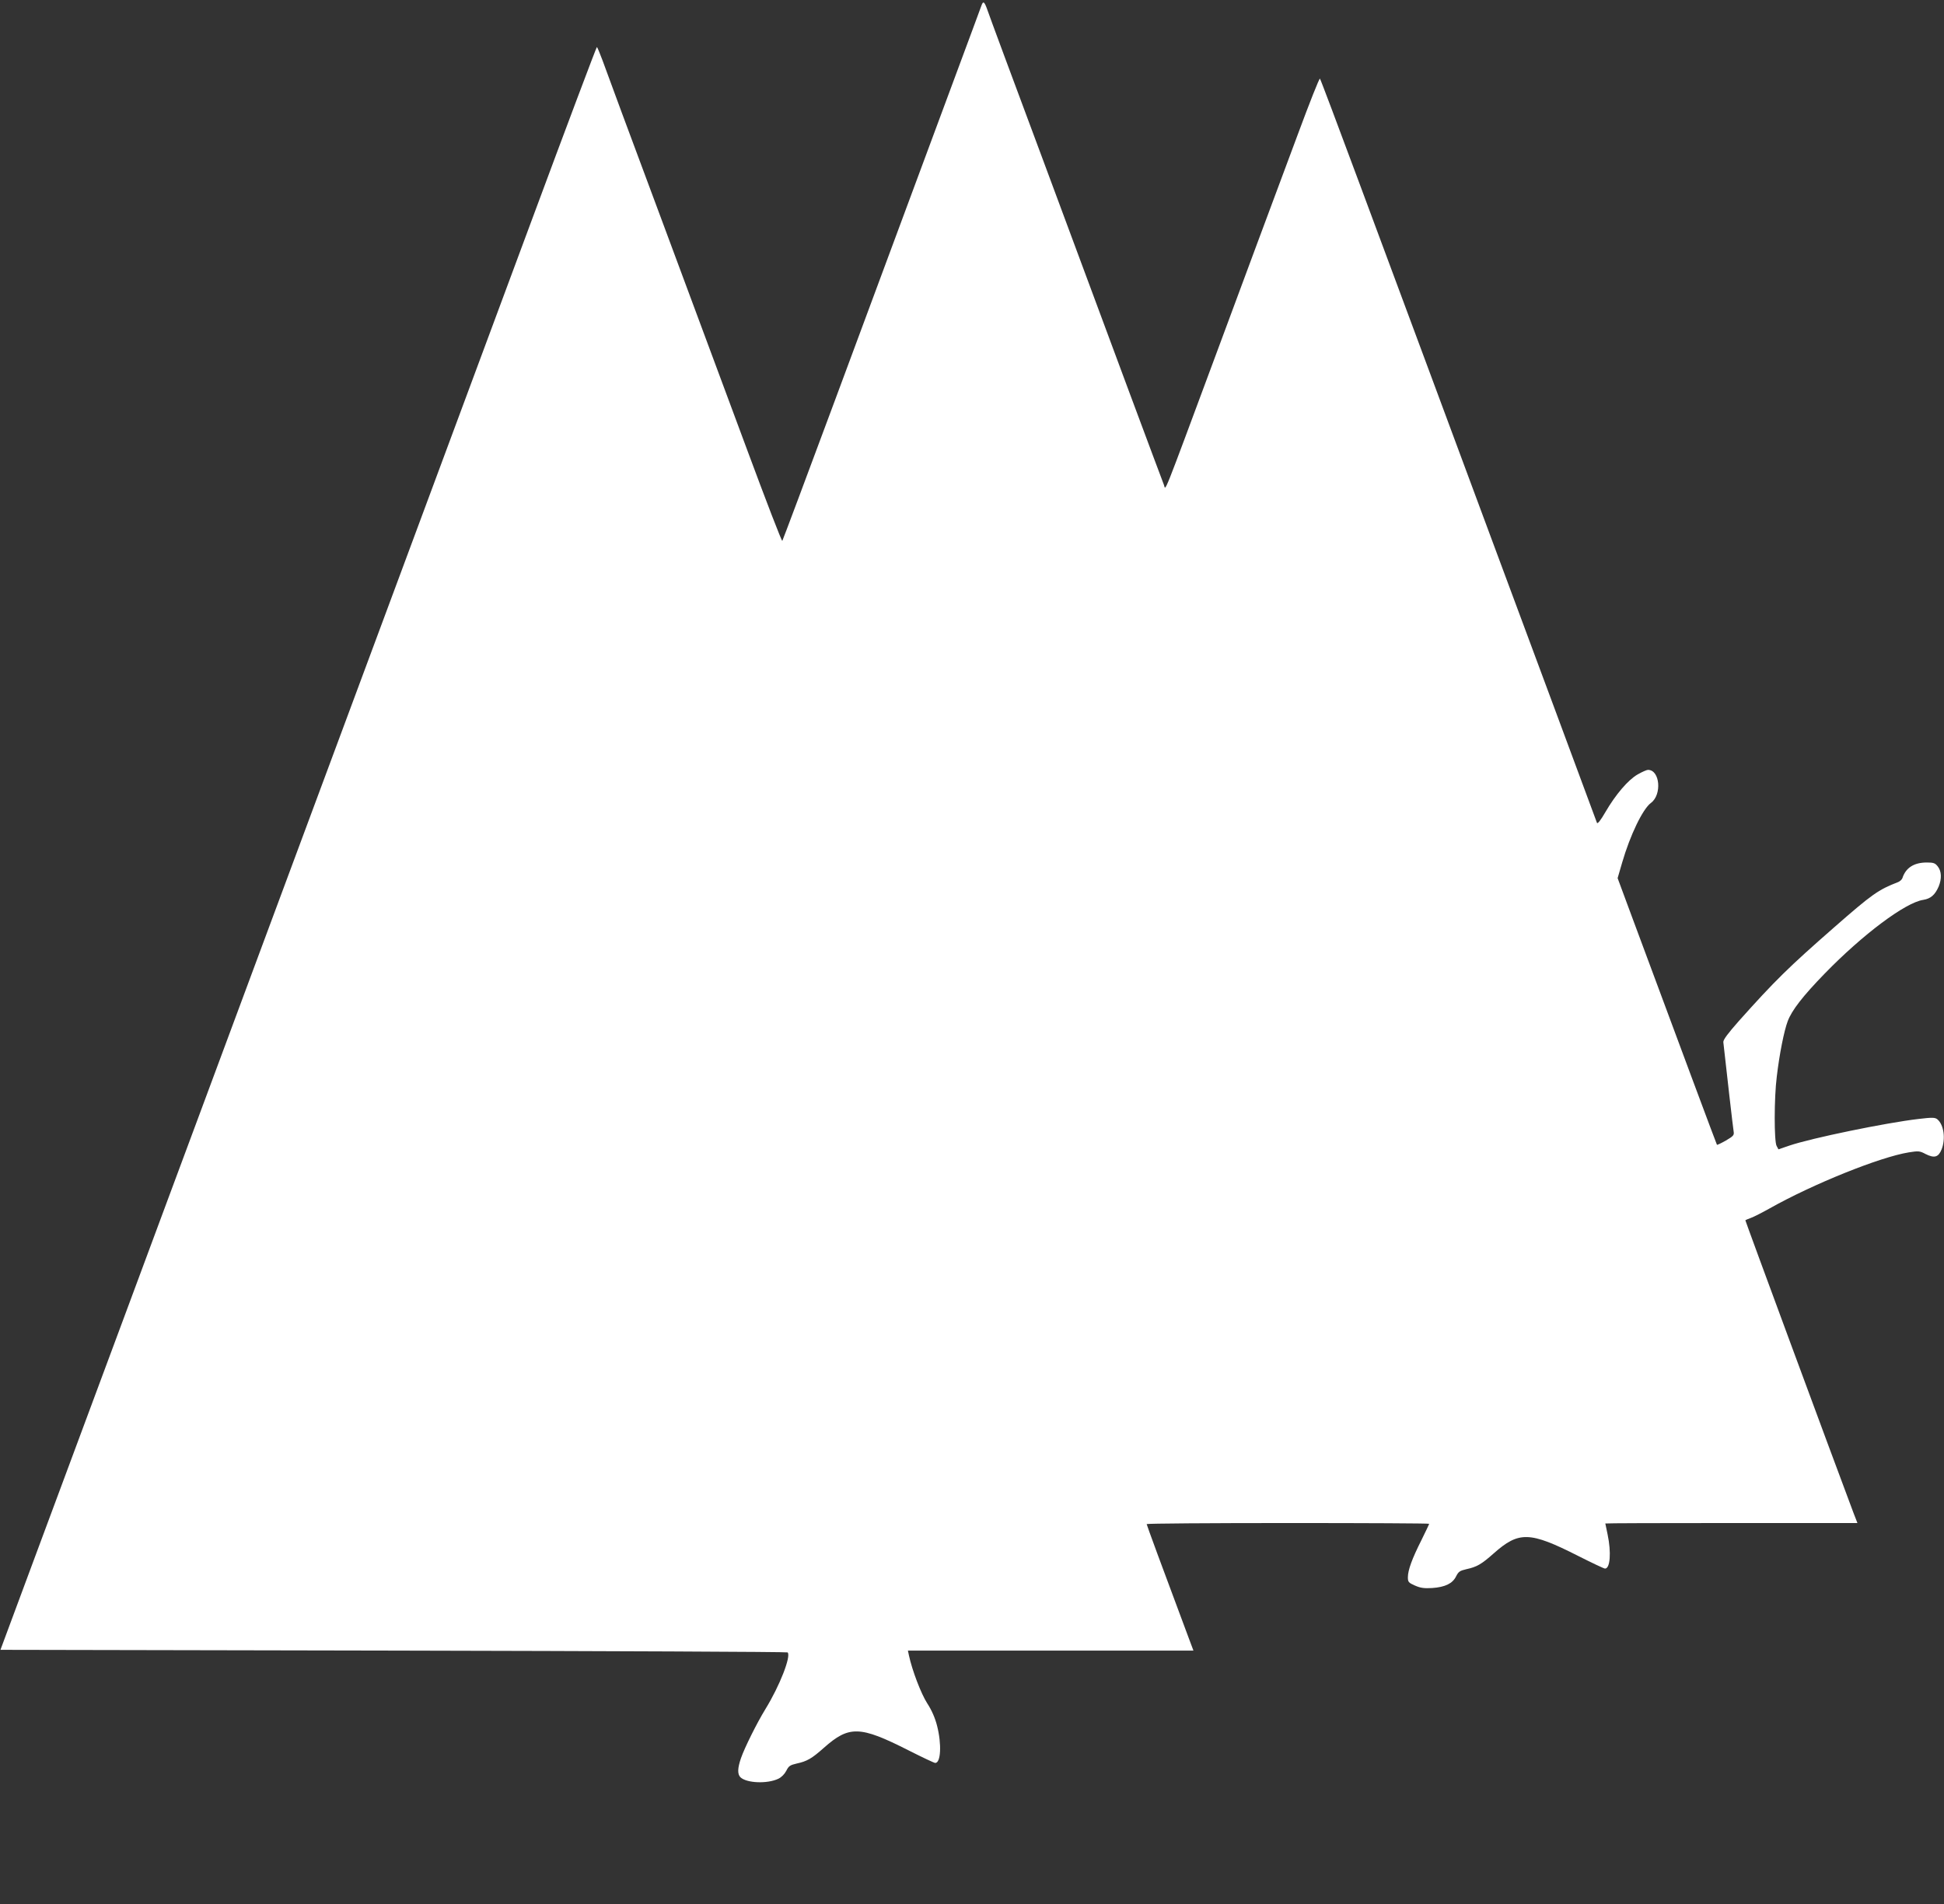
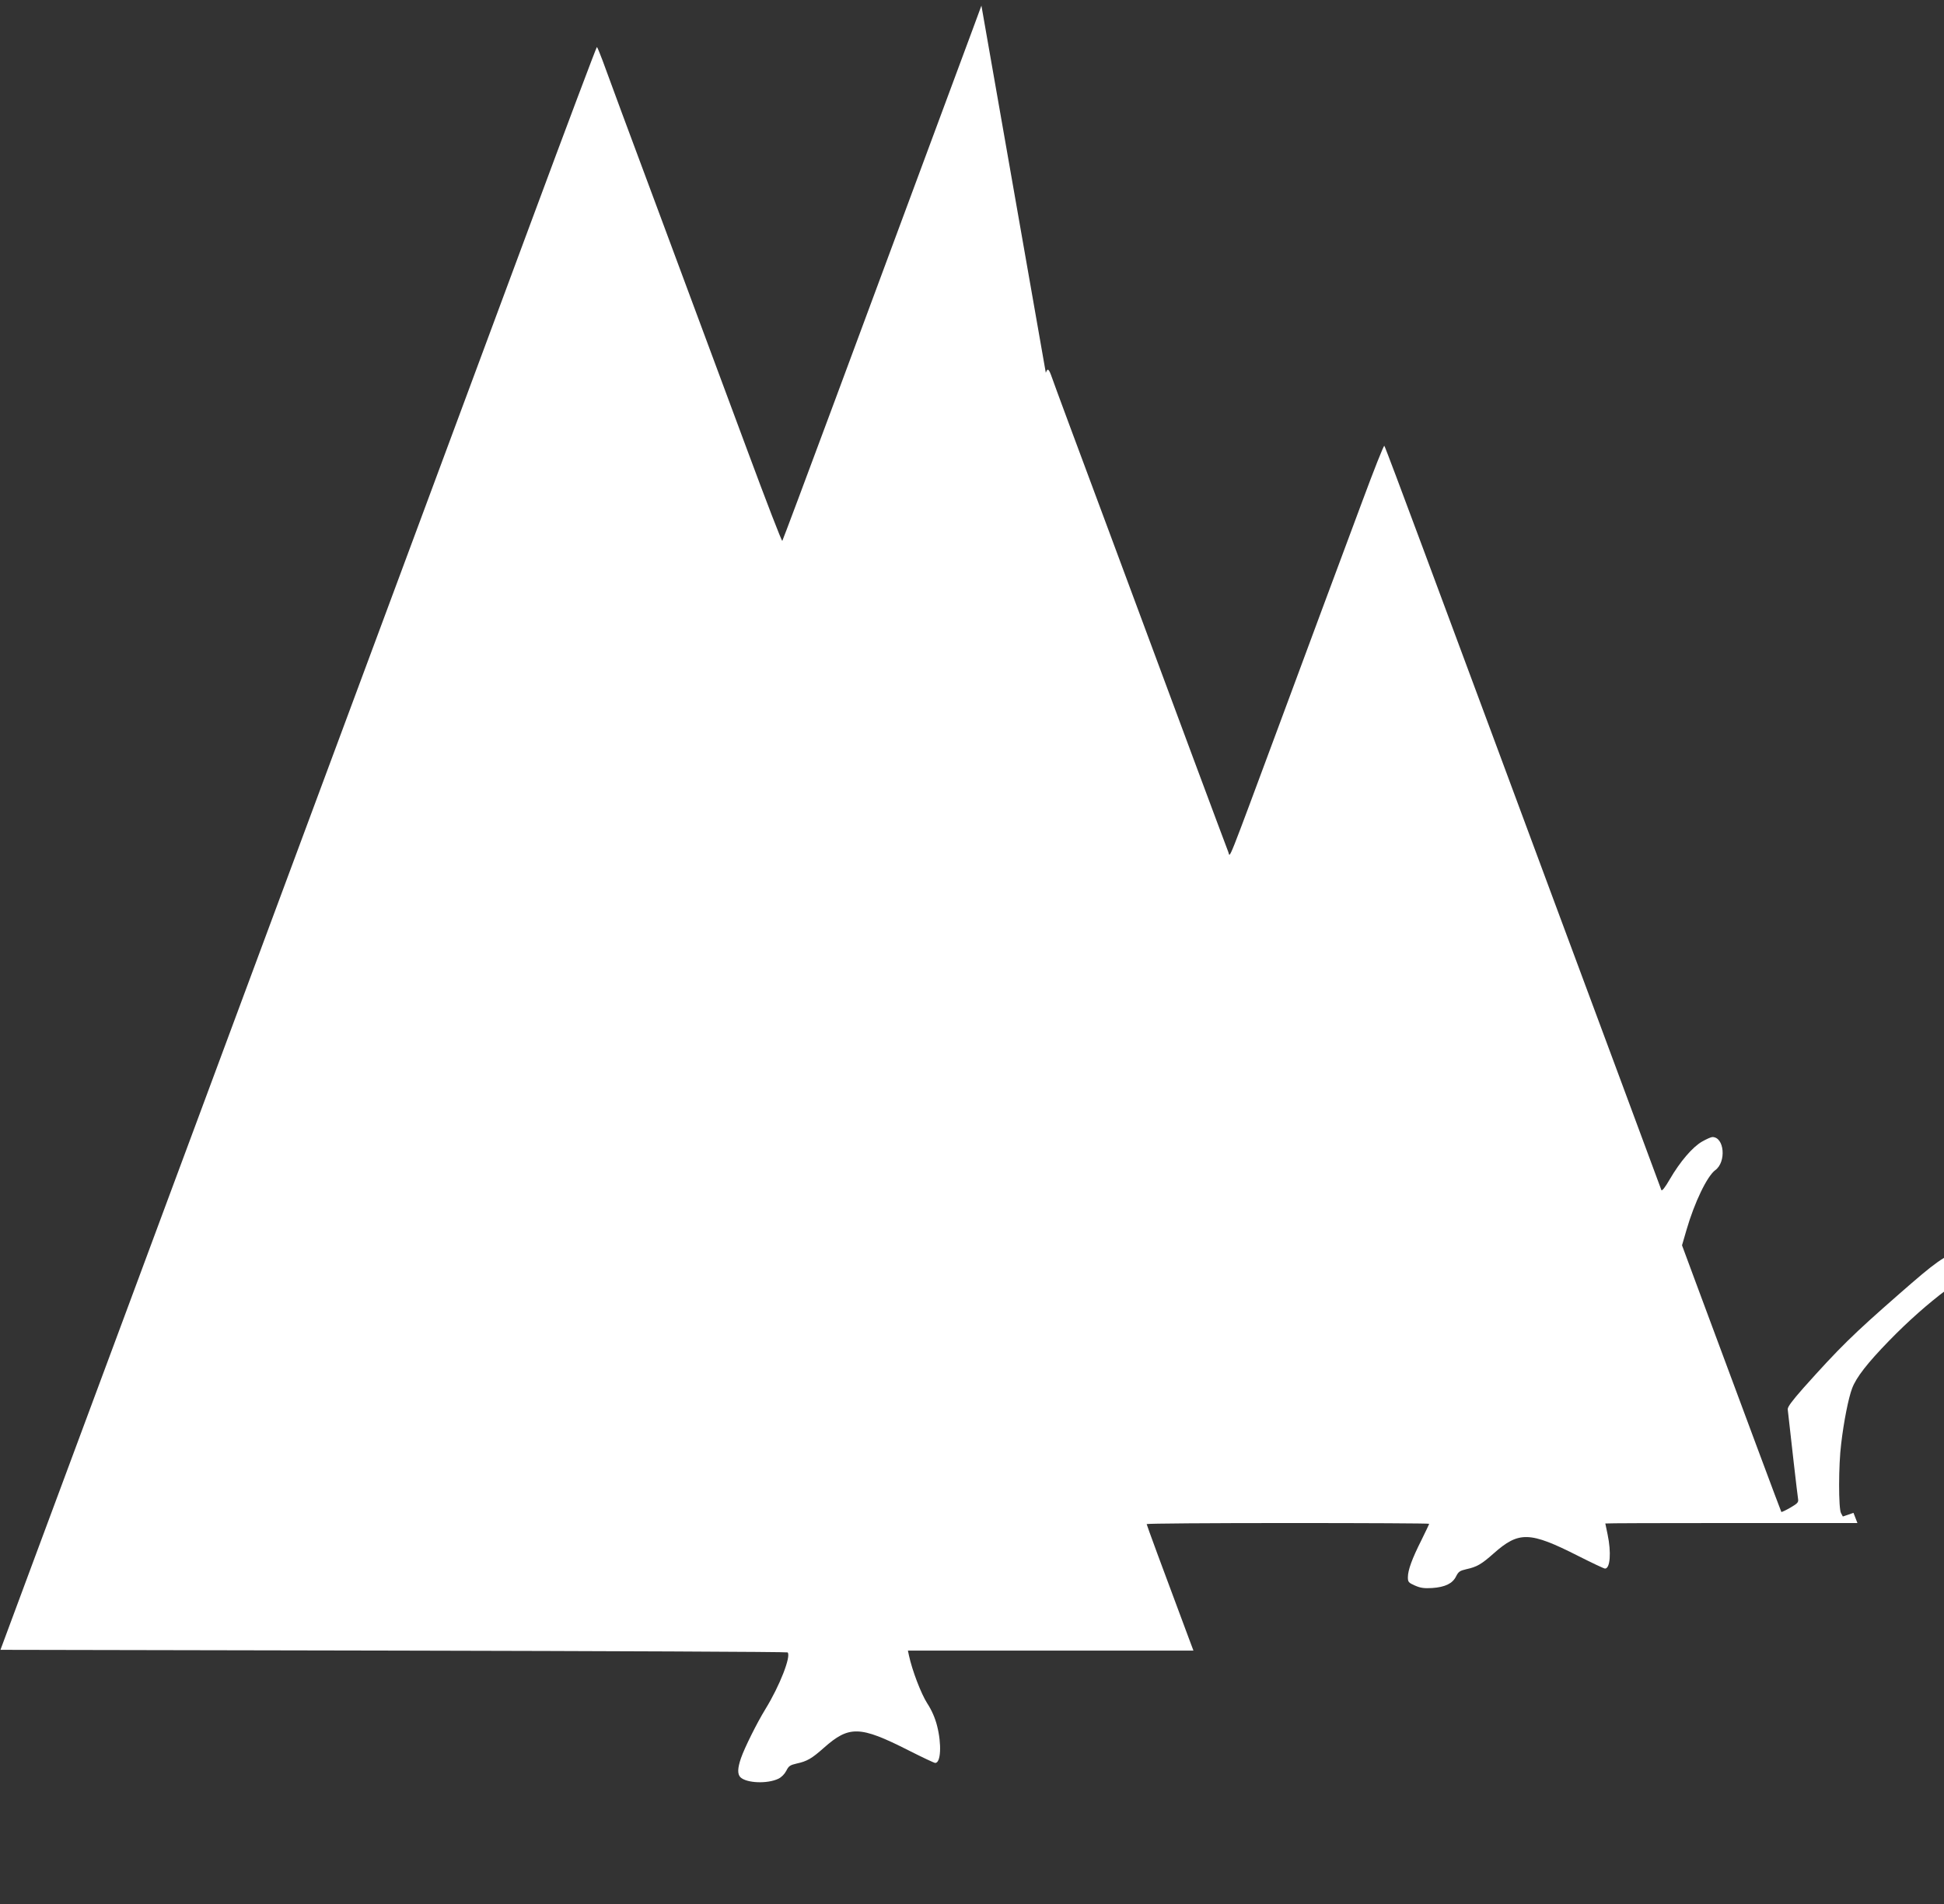
<svg xmlns="http://www.w3.org/2000/svg" version="1.0" width="1280pt" height="1254pt" viewBox="0 0 1280 1254" preserveAspectRatio="xMidYMid meet">
  <rect x="0" y="0" width="1280" height="1254" fill="#333333" stroke="none" />
  <g transform="translate(0,1254) scale(0.1,-0.1)" fill="#ffffff" stroke="none">
-     <path d="M6462 12503 c-5 -15 -85 -230 -177 -478 -216 -581 -365 -982 -785 -2115 -189 -509 -346 -928 -349 -932 -4 -4 -106 261 -228 590 -122 328 -380 1022 -573 1542 -194 520 -366 984 -383 1033 -18 48 -34 87 -37 87 -3 0 -200 -523 -437 -1162 -474 -1278 -1211 -3260 -1725 -4643 -182 -489 -392 -1056 -468 -1260 -76 -203 -287 -773 -470 -1265 -183 -492 -444 -1194 -580 -1560 l-247 -665 2588 -5 c1423 -3 2591 -8 2595 -12 24 -25 -52 -220 -146 -373 -57 -93 -137 -254 -161 -323 -23 -67 -24 -105 -4 -126 40 -39 177 -45 250 -10 21 10 41 31 52 52 16 32 25 38 68 48 69 15 99 32 180 104 166 147 237 145 555 -16 91 -46 171 -84 178 -84 37 0 43 124 12 245 -13 51 -35 102 -65 148 -41 64 -99 217 -120 314 l-7 33 940 0 940 0 -33 88 c-170 454 -275 740 -275 745 0 4 419 7 930 7 512 0 930 -2 930 -5 0 -3 -23 -51 -51 -108 -61 -121 -89 -197 -89 -244 0 -31 4 -36 47 -55 37 -16 60 -19 113 -16 86 6 134 30 157 76 16 32 25 38 68 48 69 15 99 32 180 104 166 147 237 145 555 -16 91 -46 171 -84 178 -84 34 0 42 106 17 225 -8 38 -15 71 -15 72 0 2 373 3 830 3 l830 0 -26 67 c-144 383 -714 1926 -712 1927 2 2 19 9 38 16 19 7 74 35 122 62 284 160 725 338 916 369 63 10 72 10 111 -11 58 -29 84 -21 105 30 28 71 15 163 -28 199 -15 12 -33 13 -124 2 -214 -25 -706 -126 -852 -176 l-70 -24 -12 22 c-17 29 -17 317 1 457 17 146 48 302 72 365 27 72 100 166 244 314 250 257 531 468 649 485 49 8 77 33 101 88 21 52 19 100 -6 132 -17 22 -28 26 -72 26 -85 0 -139 -35 -161 -103 -3 -9 -16 -21 -28 -26 -130 -50 -171 -79 -420 -297 -304 -266 -391 -352 -628 -617 -74 -84 -104 -124 -103 -140 20 -182 64 -568 68 -589 4 -24 -2 -30 -51 -59 -30 -17 -57 -30 -59 -28 -3 4 -238 635 -561 1505 l-93 251 30 103 c52 179 135 352 189 392 74 54 60 218 -19 218 -9 0 -40 -14 -68 -30 -63 -36 -145 -132 -213 -249 -30 -52 -51 -79 -55 -70 -34 92 -447 1206 -707 1904 -347 935 -447 1205 -858 2310 -139 374 -255 683 -259 687 -4 5 -69 -160 -145 -365 -76 -204 -196 -527 -267 -717 -70 -190 -191 -516 -269 -725 -366 -985 -333 -902 -346 -869 -7 17 -109 291 -228 610 -118 318 -373 1004 -566 1524 -194 520 -359 965 -367 990 -21 60 -29 67 -41 33z" />
+     <path d="M6462 12503 c-5 -15 -85 -230 -177 -478 -216 -581 -365 -982 -785 -2115 -189 -509 -346 -928 -349 -932 -4 -4 -106 261 -228 590 -122 328 -380 1022 -573 1542 -194 520 -366 984 -383 1033 -18 48 -34 87 -37 87 -3 0 -200 -523 -437 -1162 -474 -1278 -1211 -3260 -1725 -4643 -182 -489 -392 -1056 -468 -1260 -76 -203 -287 -773 -470 -1265 -183 -492 -444 -1194 -580 -1560 l-247 -665 2588 -5 c1423 -3 2591 -8 2595 -12 24 -25 -52 -220 -146 -373 -57 -93 -137 -254 -161 -323 -23 -67 -24 -105 -4 -126 40 -39 177 -45 250 -10 21 10 41 31 52 52 16 32 25 38 68 48 69 15 99 32 180 104 166 147 237 145 555 -16 91 -46 171 -84 178 -84 37 0 43 124 12 245 -13 51 -35 102 -65 148 -41 64 -99 217 -120 314 l-7 33 940 0 940 0 -33 88 c-170 454 -275 740 -275 745 0 4 419 7 930 7 512 0 930 -2 930 -5 0 -3 -23 -51 -51 -108 -61 -121 -89 -197 -89 -244 0 -31 4 -36 47 -55 37 -16 60 -19 113 -16 86 6 134 30 157 76 16 32 25 38 68 48 69 15 99 32 180 104 166 147 237 145 555 -16 91 -46 171 -84 178 -84 34 0 42 106 17 225 -8 38 -15 71 -15 72 0 2 373 3 830 3 l830 0 -26 67 l-70 -24 -12 22 c-17 29 -17 317 1 457 17 146 48 302 72 365 27 72 100 166 244 314 250 257 531 468 649 485 49 8 77 33 101 88 21 52 19 100 -6 132 -17 22 -28 26 -72 26 -85 0 -139 -35 -161 -103 -3 -9 -16 -21 -28 -26 -130 -50 -171 -79 -420 -297 -304 -266 -391 -352 -628 -617 -74 -84 -104 -124 -103 -140 20 -182 64 -568 68 -589 4 -24 -2 -30 -51 -59 -30 -17 -57 -30 -59 -28 -3 4 -238 635 -561 1505 l-93 251 30 103 c52 179 135 352 189 392 74 54 60 218 -19 218 -9 0 -40 -14 -68 -30 -63 -36 -145 -132 -213 -249 -30 -52 -51 -79 -55 -70 -34 92 -447 1206 -707 1904 -347 935 -447 1205 -858 2310 -139 374 -255 683 -259 687 -4 5 -69 -160 -145 -365 -76 -204 -196 -527 -267 -717 -70 -190 -191 -516 -269 -725 -366 -985 -333 -902 -346 -869 -7 17 -109 291 -228 610 -118 318 -373 1004 -566 1524 -194 520 -359 965 -367 990 -21 60 -29 67 -41 33z" />
  </g>
</svg>